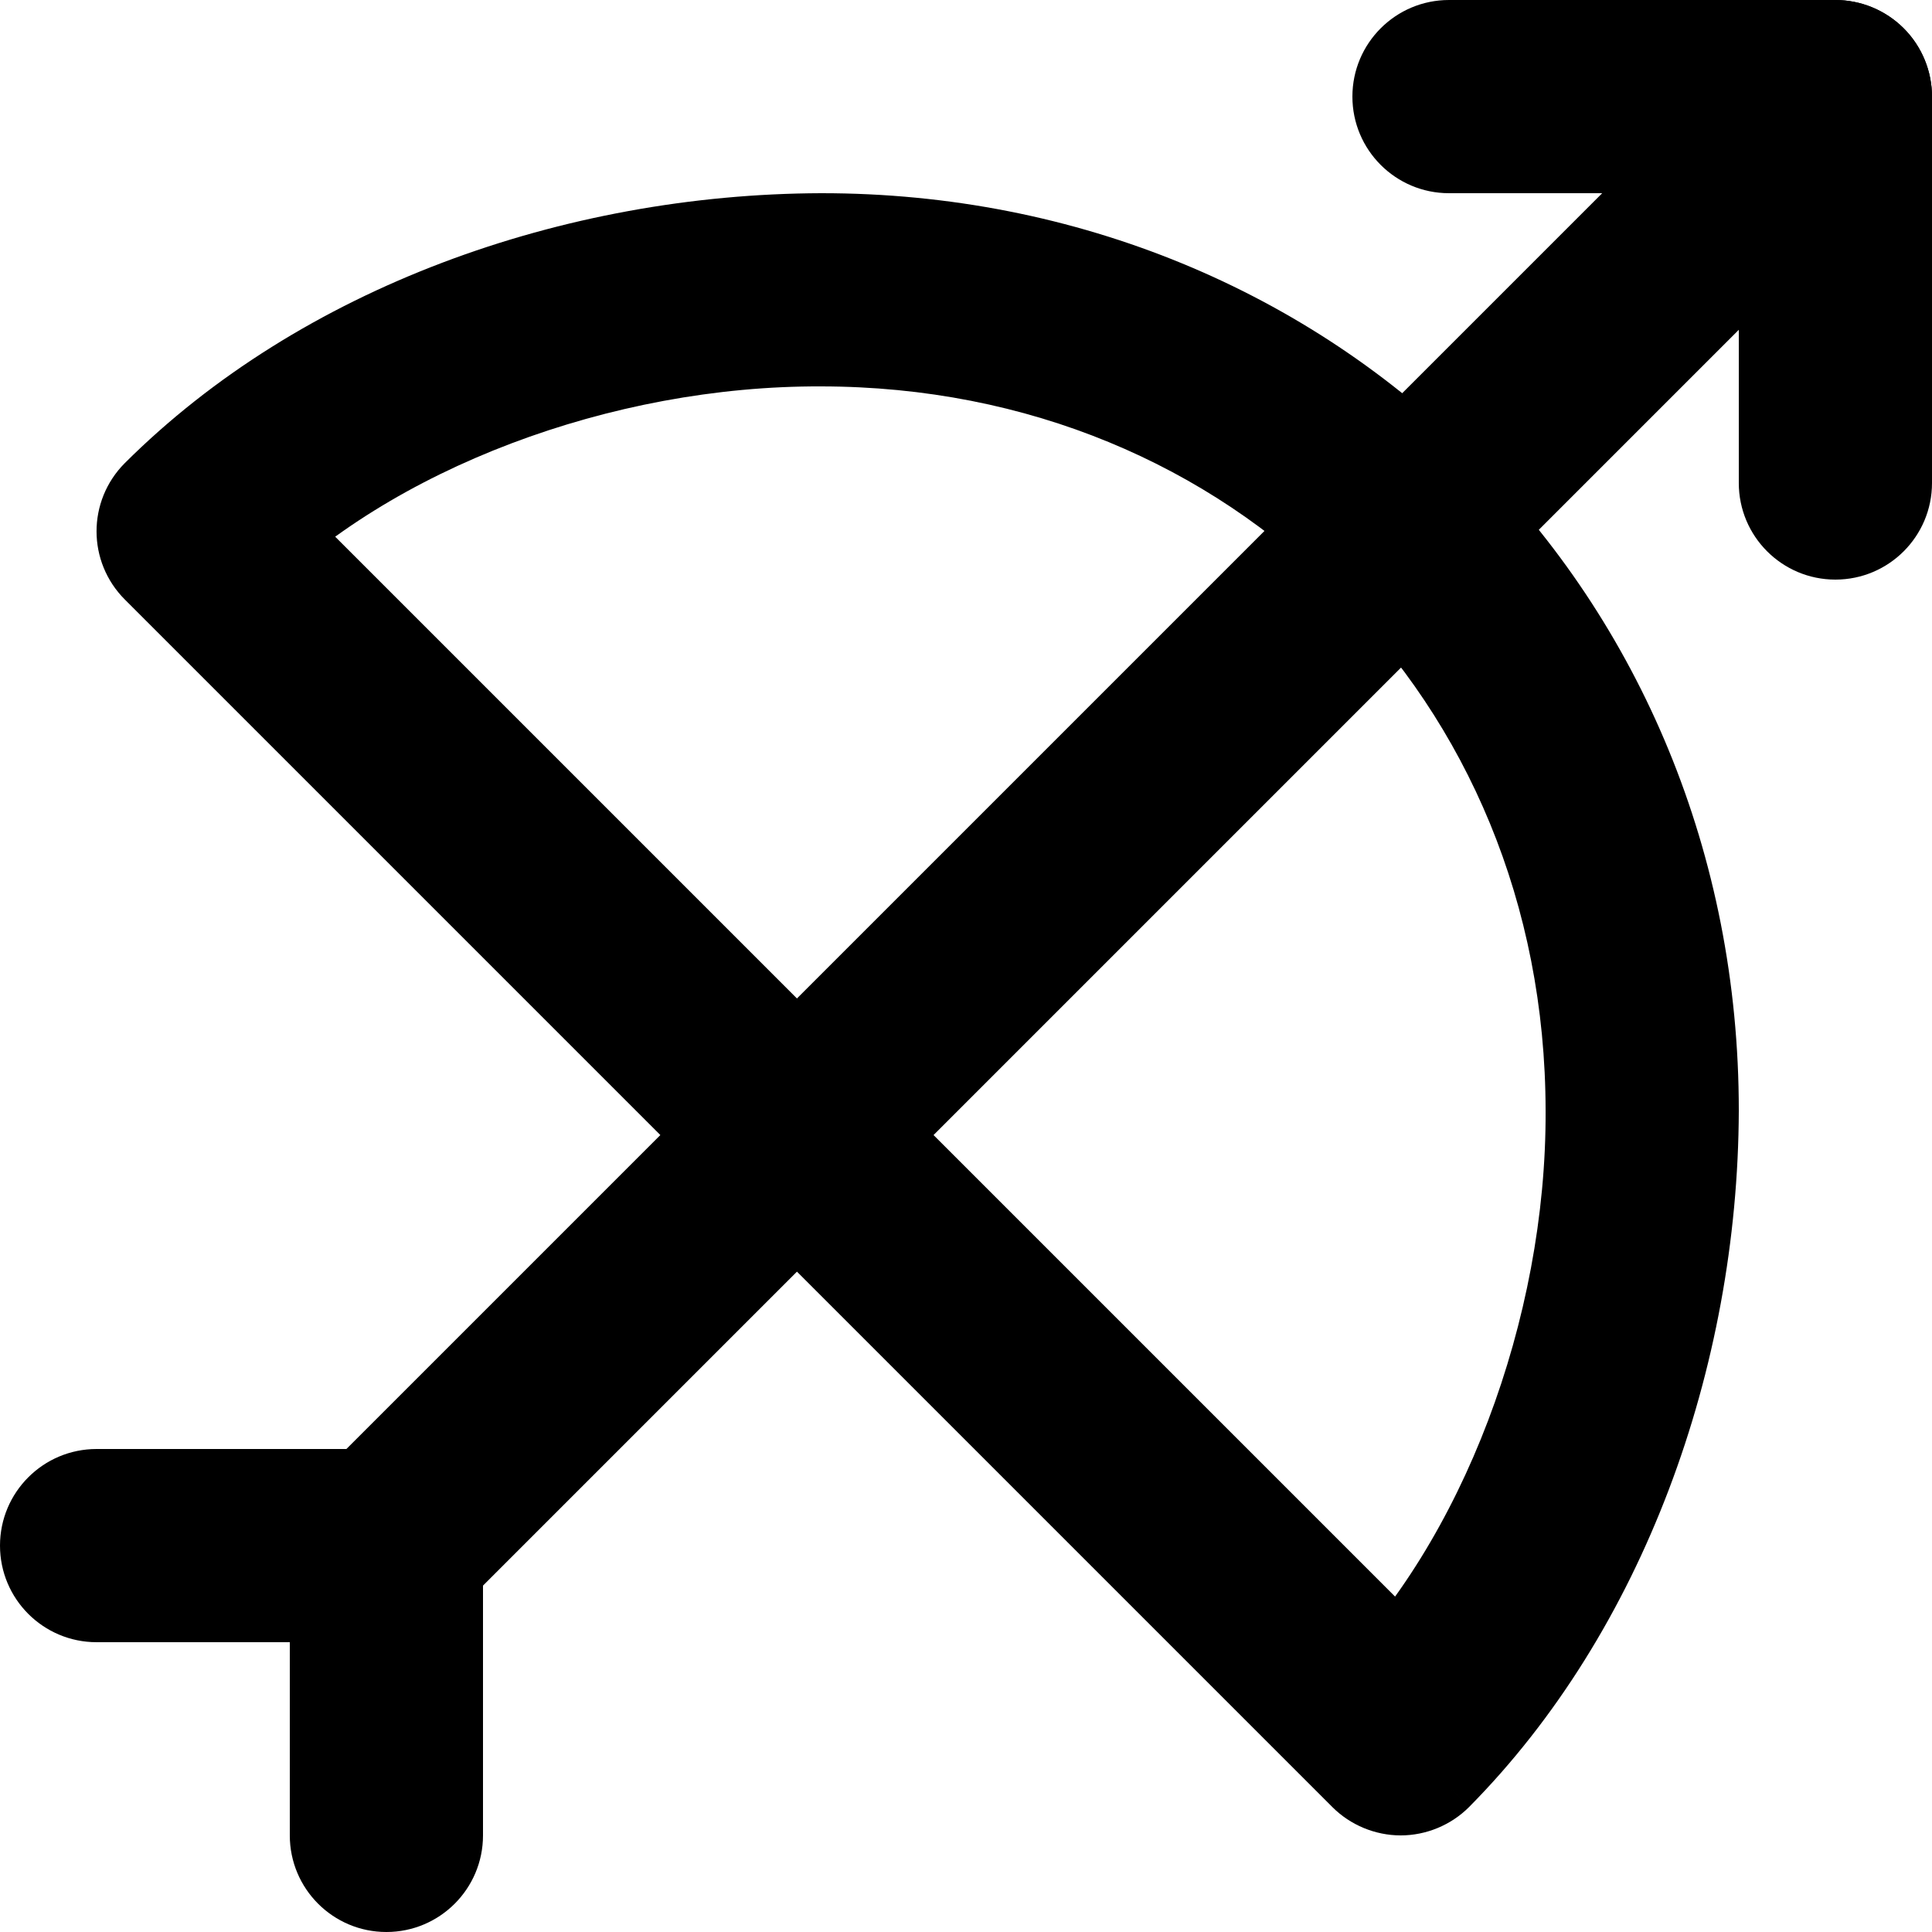
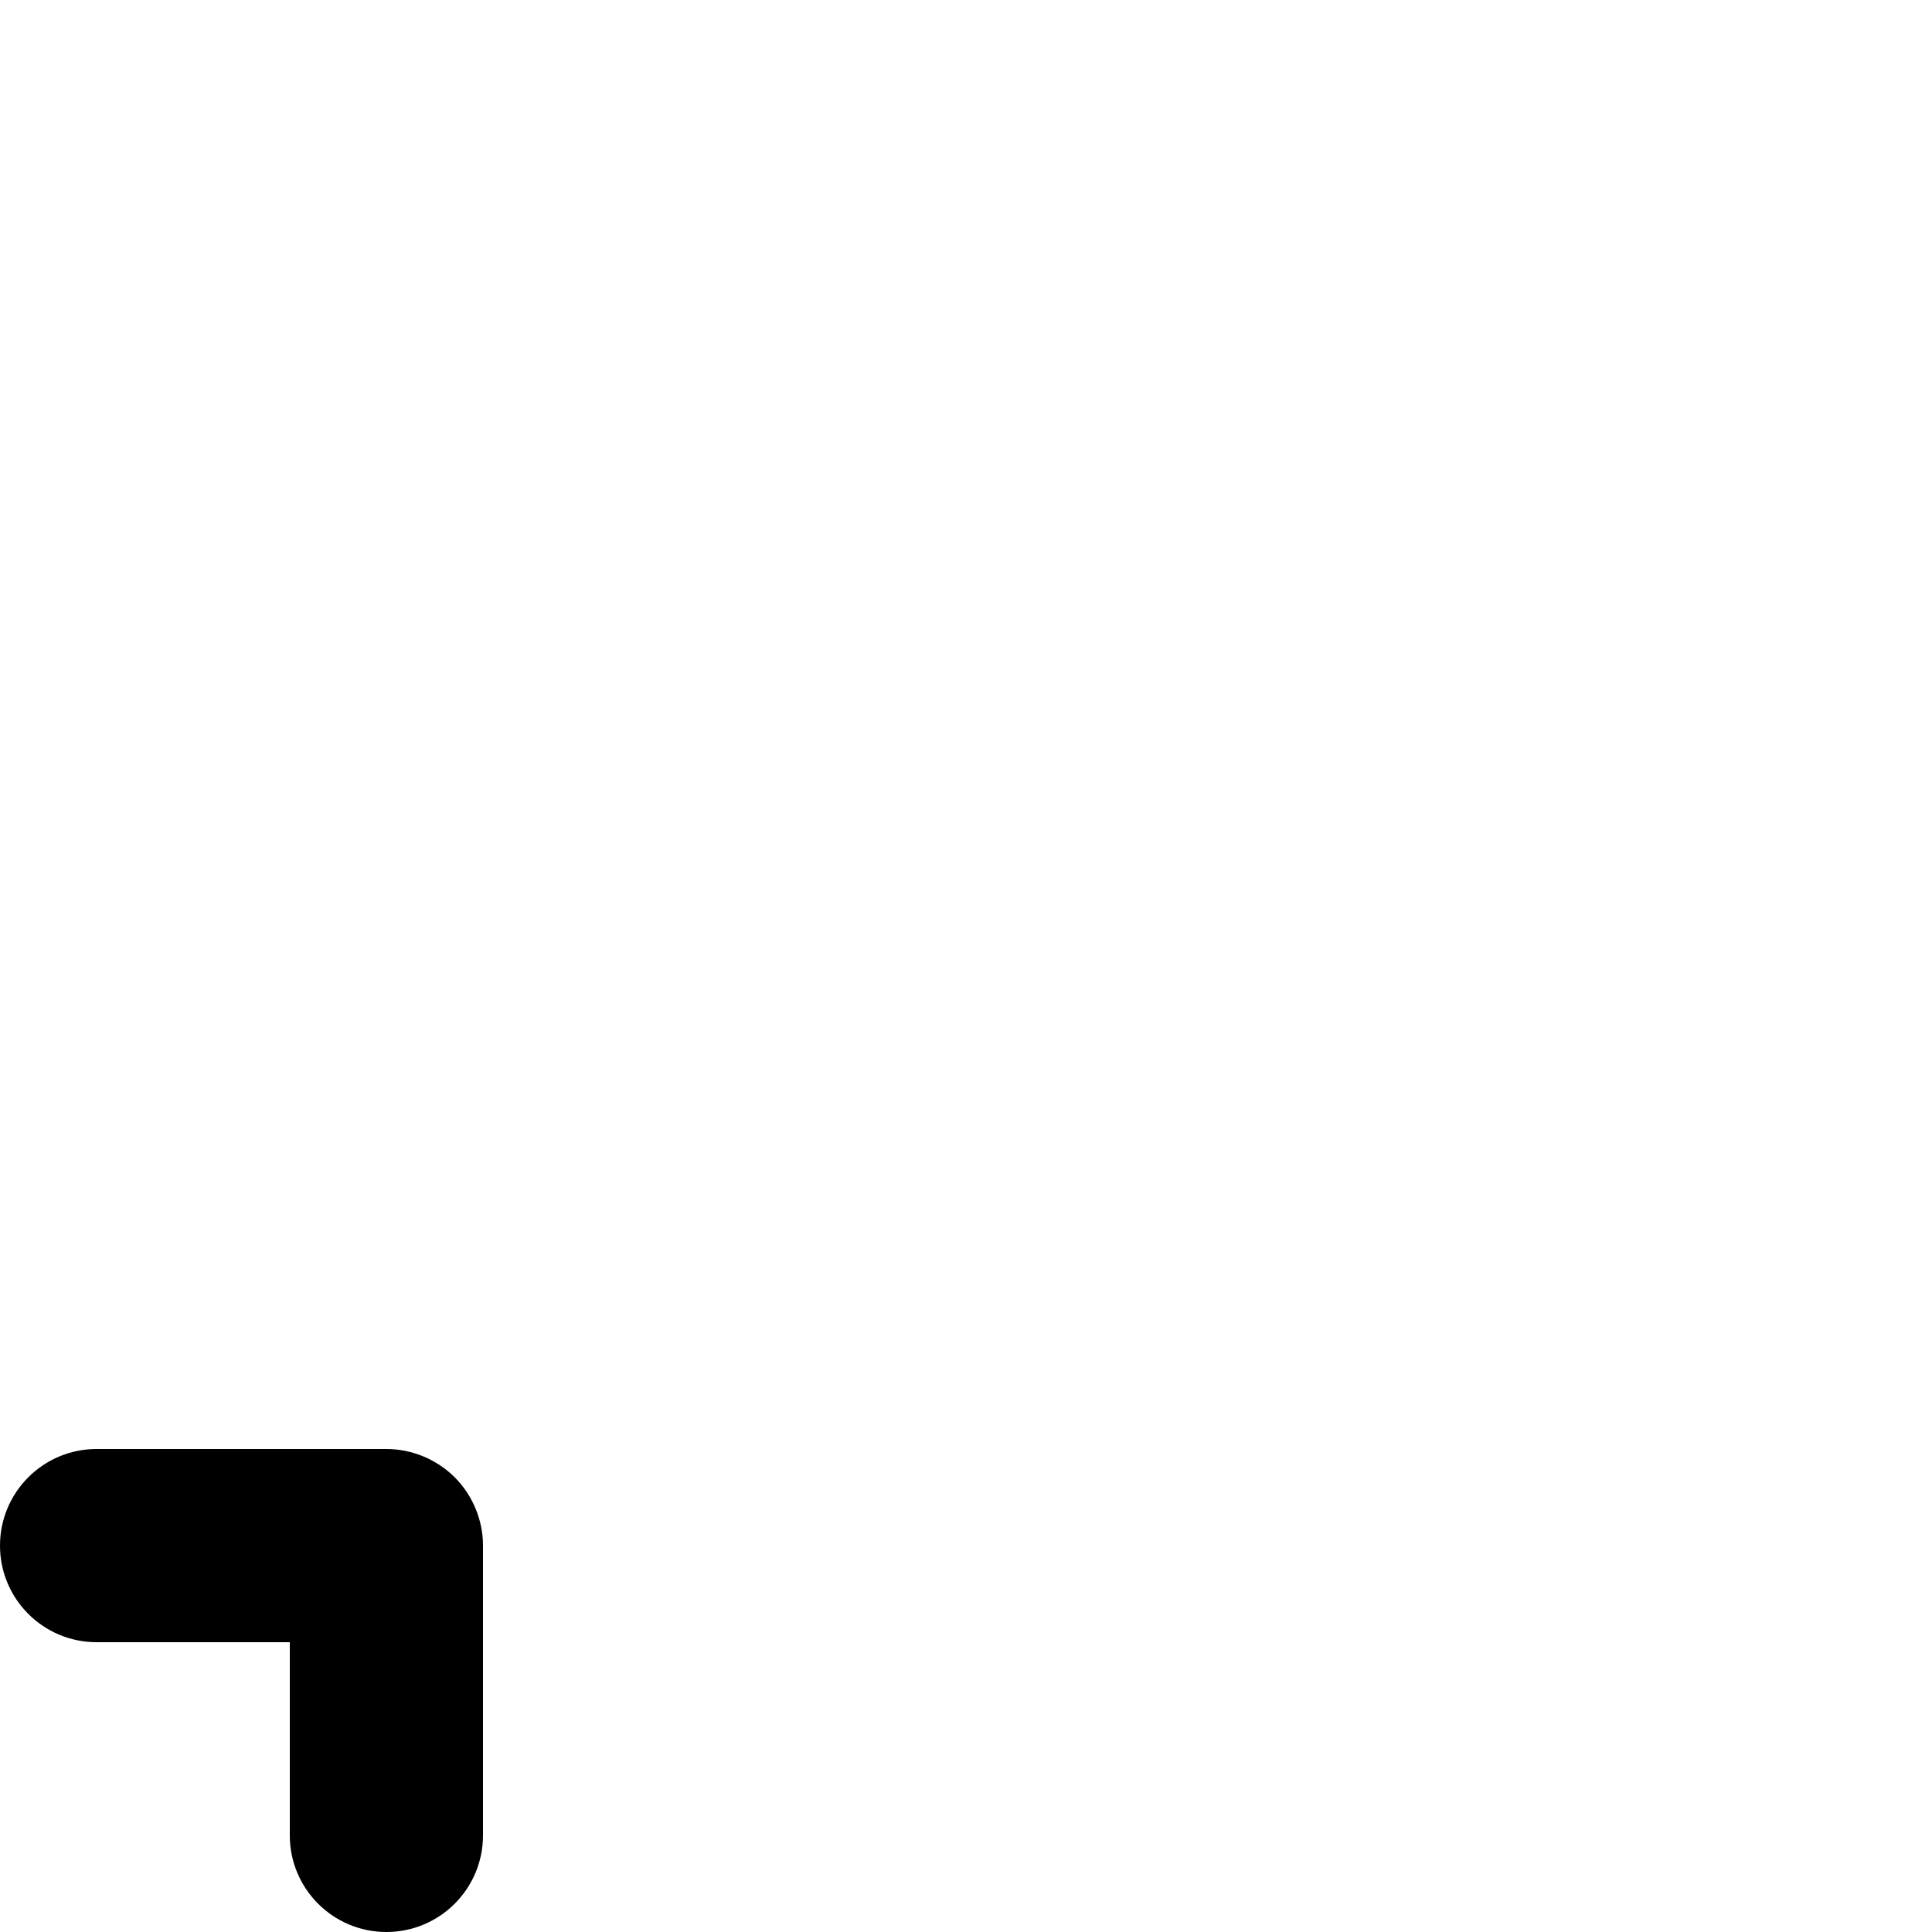
<svg xmlns="http://www.w3.org/2000/svg" version="1.1" id="Layer_1" x="0px" y="0px" viewBox="0 0 512 512" style="enable-background:new 0 0 512 512;" xml:space="preserve">
  <g>
-     <path d="M384,51.2h76.8V128c0,14.14,11.46,25.6,25.6,25.6c14.14,0,25.6-11.46,25.6-25.6V25.6c0-6.74-2.73-13.34-7.5-18.1   S493.14,0,486.4,0H384c-14.14,0-25.6,11.46-25.6,25.6C358.4,39.74,369.86,51.2,384,51.2z" />
-     <path d="M468.3,7.5l-384,384c-10,10-10,26.21,0,36.2c10,10,26.21,10,36.2,0l384-384c10-10,10-26.21,0-36.2   C494.5-2.5,478.3-2.5,468.3,7.5" />
    <path d="M25.6,435.2h51.2l0,51.2c0,14.14,11.46,25.6,25.6,25.6c14.14,0,25.6-11.46,25.6-25.6l0-76.8c0-6.74-2.73-13.34-7.5-18.1   c-4.77-4.77-11.36-7.5-18.1-7.5H25.6C11.46,384,0,395.46,0,409.6S11.46,435.2,25.6,435.2L25.6,435.2z" />
-     <path d="M371.2,460.8l18.1,18.1c46.22-46.66,71.26-116.48,71.5-184.5c0.05-68.15-26.32-129.34-70.12-173.08   C346.94,77.52,285.75,51.15,217.6,51.2c-68.17,0.22-137.85,24.99-184.55,71.55c-9.97,10.03-9.95,26.15,0.05,36.15l320,320   c4.77,4.77,11.36,7.5,18.1,7.5c6.74,0,13.33-2.73,18.1-7.5L371.2,460.8l18.1-18.1l-320-320l-18.1,18.1l18.15,18.05   c34.09-34.7,92.77-56.67,148.25-56.45c54.99,0.05,102.59,20.91,136.87,55.13c34.21,34.28,55.08,81.88,55.13,136.87   c0.24,55.11-22.03,114.27-56.5,148.3L371.2,460.8l18.1-18.1L371.2,460.8z" />
  </g>
</svg>